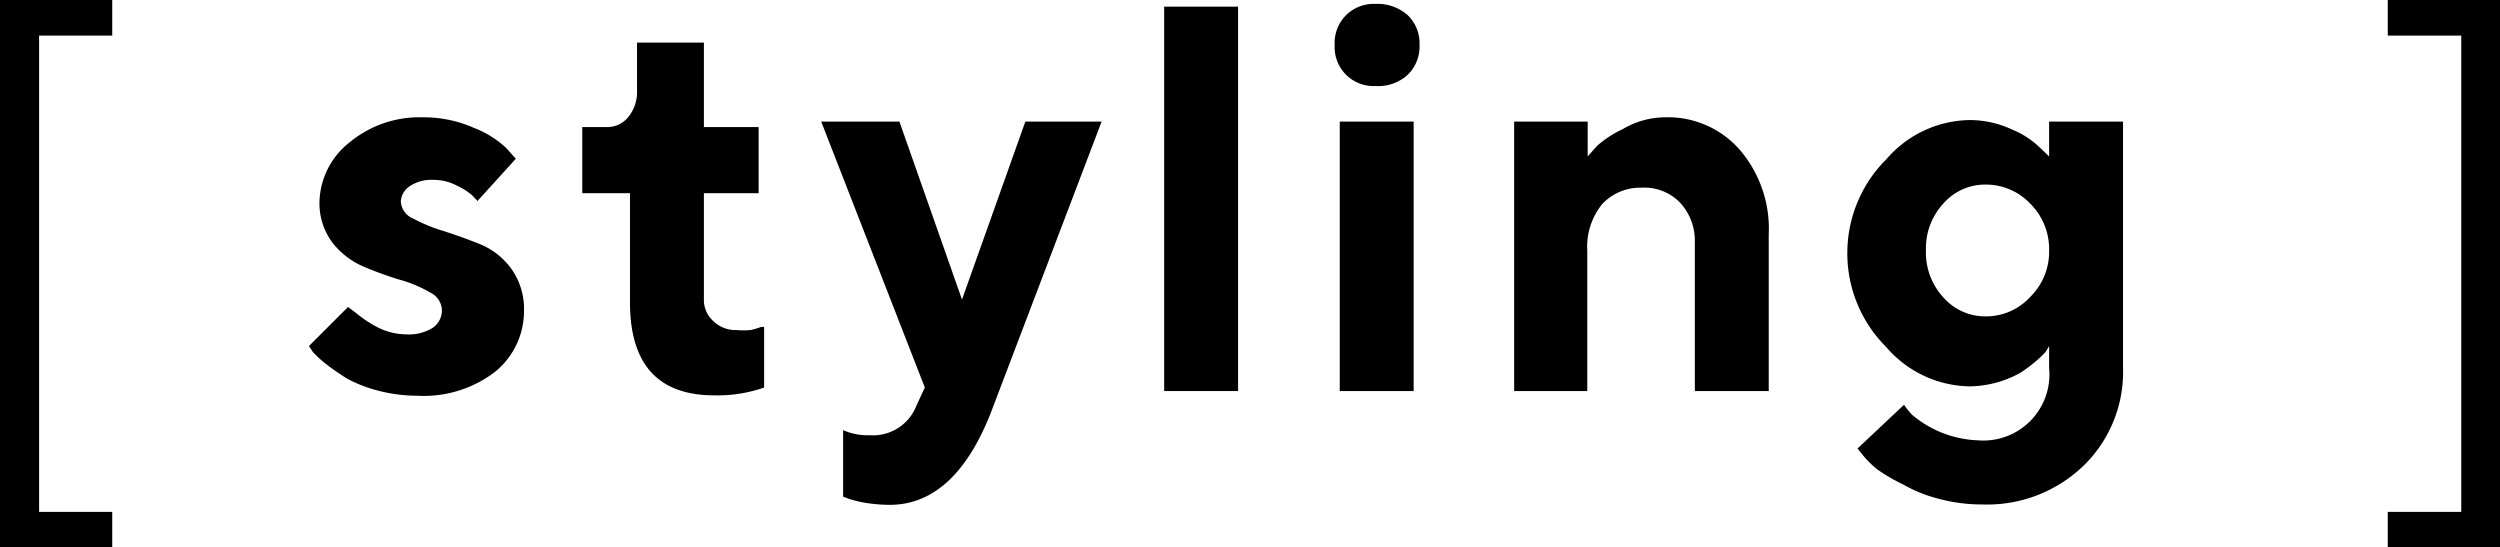
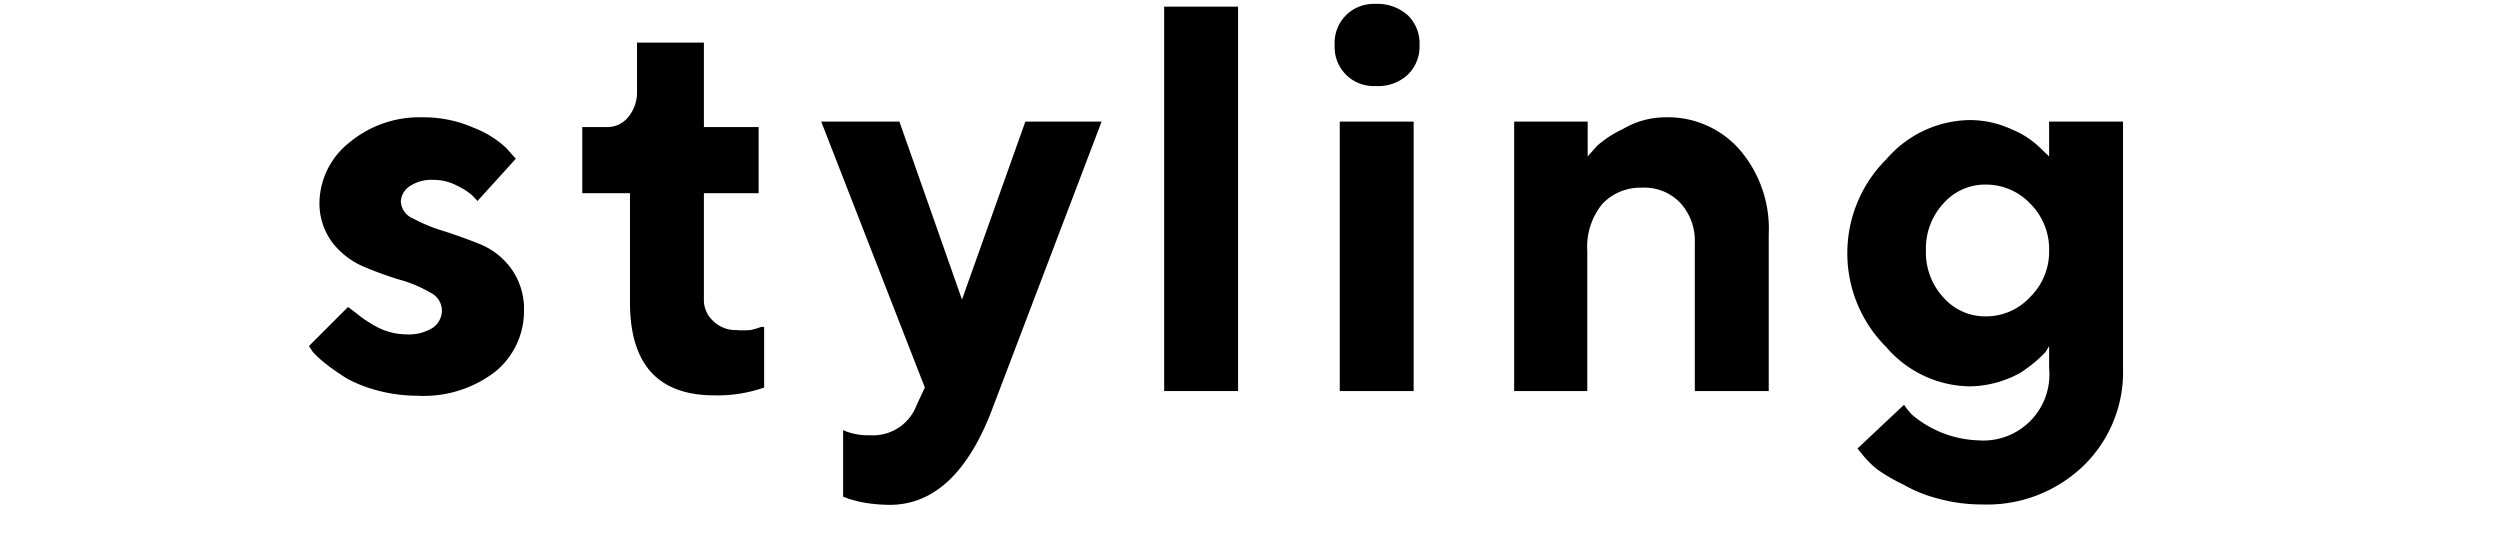
<svg xmlns="http://www.w3.org/2000/svg" viewBox="0 0 63.93 14">
  <title>アセット 21</title>
  <g id="レイヤー_2" data-name="レイヤー 2">
    <g id="contents">
-       <path d="M1,13.09H2.87V14H0V0H2.87V.91H1Z" />
-       <path d="M62.94.91H61.06V0h2.87V14H61.06v-.91h1.88Z" />
      <path d="M12.21,5.14,12.08,5a1.63,1.63,0,0,0-.39-.25,1.27,1.27,0,0,0-.6-.15,1,1,0,0,0-.61.16.5.5,0,0,0-.23.39.5.5,0,0,0,.32.44,4.07,4.07,0,0,0,.78.32c.31.1.62.21.94.34a1.85,1.85,0,0,1,.79.63,1.76,1.76,0,0,1,.32,1.07,2,2,0,0,1-.73,1.55,3,3,0,0,1-2,.62,4,4,0,0,1-1-.13,3.61,3.61,0,0,1-.8-.31c-.2-.13-.38-.25-.53-.37A2.69,2.69,0,0,1,8,9l-.1-.15,1-1L9.1,8a3.08,3.08,0,0,0,.5.34,1.64,1.64,0,0,0,.79.21,1.15,1.15,0,0,0,.68-.17.54.54,0,0,0,.23-.46A.52.52,0,0,0,11,7.48a3.24,3.24,0,0,0-.79-.33,9.33,9.33,0,0,1-.93-.34,2,2,0,0,1-.79-.62,1.68,1.68,0,0,1-.32-1.05,2,2,0,0,1,.77-1.5A2.8,2.8,0,0,1,10.81,3a3.17,3.17,0,0,1,1.31.27,2.53,2.53,0,0,1,.83.52l.24.27Z" />
      <path d="M16.29,1.09H18V3.25h1.4V4.94H18V7.66a.72.72,0,0,0,.24.55.81.81,0,0,0,.59.23,2,2,0,0,0,.36,0,1.52,1.52,0,0,0,.27-.08l.08,0V9.91a3.6,3.6,0,0,1-1.27.2c-1.44,0-2.16-.79-2.16-2.38V4.94H14.89V3.25h.63A.69.69,0,0,0,16.06,3a1,1,0,0,0,.23-.66Z" />
      <path d="M23.65,9.91,21,3.11h2l1.6,4.55,1.62-4.55h1.95L25.4,10.39c-.62,1.68-1.51,2.52-2.65,2.52a4.07,4.07,0,0,1-.61-.05,2.94,2.94,0,0,1-.45-.11l-.13-.05V11a1.57,1.57,0,0,0,.69.13,1.19,1.19,0,0,0,1.19-.77Z" />
      <path d="M31.66,10H29.77V.17h1.89Z" />
      <path d="M36,1.91a1.11,1.11,0,0,1-.82.29,1,1,0,0,1-.76-.29,1,1,0,0,1-.29-.76,1,1,0,0,1,.29-.76A1,1,0,0,1,35.17.1,1.16,1.16,0,0,1,36,.39a1,1,0,0,1,.3.76A1,1,0,0,1,36,1.91ZM36.15,10H34.26V3.11h1.89Z" />
      <path d="M40.6,4l.24-.27a2.73,2.73,0,0,1,.66-.43A2.14,2.14,0,0,1,42.57,3a2.44,2.44,0,0,1,1.91.82A3.1,3.1,0,0,1,45.23,6v4H43.34V6.19a1.43,1.43,0,0,0-.37-1,1.27,1.27,0,0,0-1-.39,1.33,1.33,0,0,0-1,.42,1.74,1.74,0,0,0-.38,1.2V10H38.72V3.11H40.6Z" />
      <path d="M52.4,8.85,52.31,9a2.94,2.94,0,0,1-.24.23,3.79,3.79,0,0,1-.4.3,2.73,2.73,0,0,1-1.3.35,2.86,2.86,0,0,1-2.13-1,3.38,3.38,0,0,1-1-2.4,3.38,3.38,0,0,1,1-2.41,2.86,2.86,0,0,1,2.13-1,2.57,2.57,0,0,1,1.1.25,2.22,2.22,0,0,1,.72.48L52.4,4V3.11h1.89v6.3a3.34,3.34,0,0,1-1,2.49,3.55,3.55,0,0,1-2.6,1,4.22,4.22,0,0,1-1.13-.15,3.57,3.57,0,0,1-.89-.36A4.61,4.61,0,0,1,48,12a2.53,2.53,0,0,1-.37-.37l-.13-.16,1.19-1.12a1.69,1.69,0,0,0,.21.26,2.76,2.76,0,0,0,1.68.65A1.69,1.69,0,0,0,52.4,9.41ZM49.7,7.61a1.42,1.42,0,0,0,1.09.48,1.53,1.53,0,0,0,1.13-.5A1.62,1.62,0,0,0,52.4,6.4a1.64,1.64,0,0,0-.48-1.19,1.56,1.56,0,0,0-1.13-.49,1.42,1.42,0,0,0-1.09.48,1.69,1.69,0,0,0-.45,1.2A1.69,1.69,0,0,0,49.7,7.61Z" />
    </g>
  </g>
</svg>